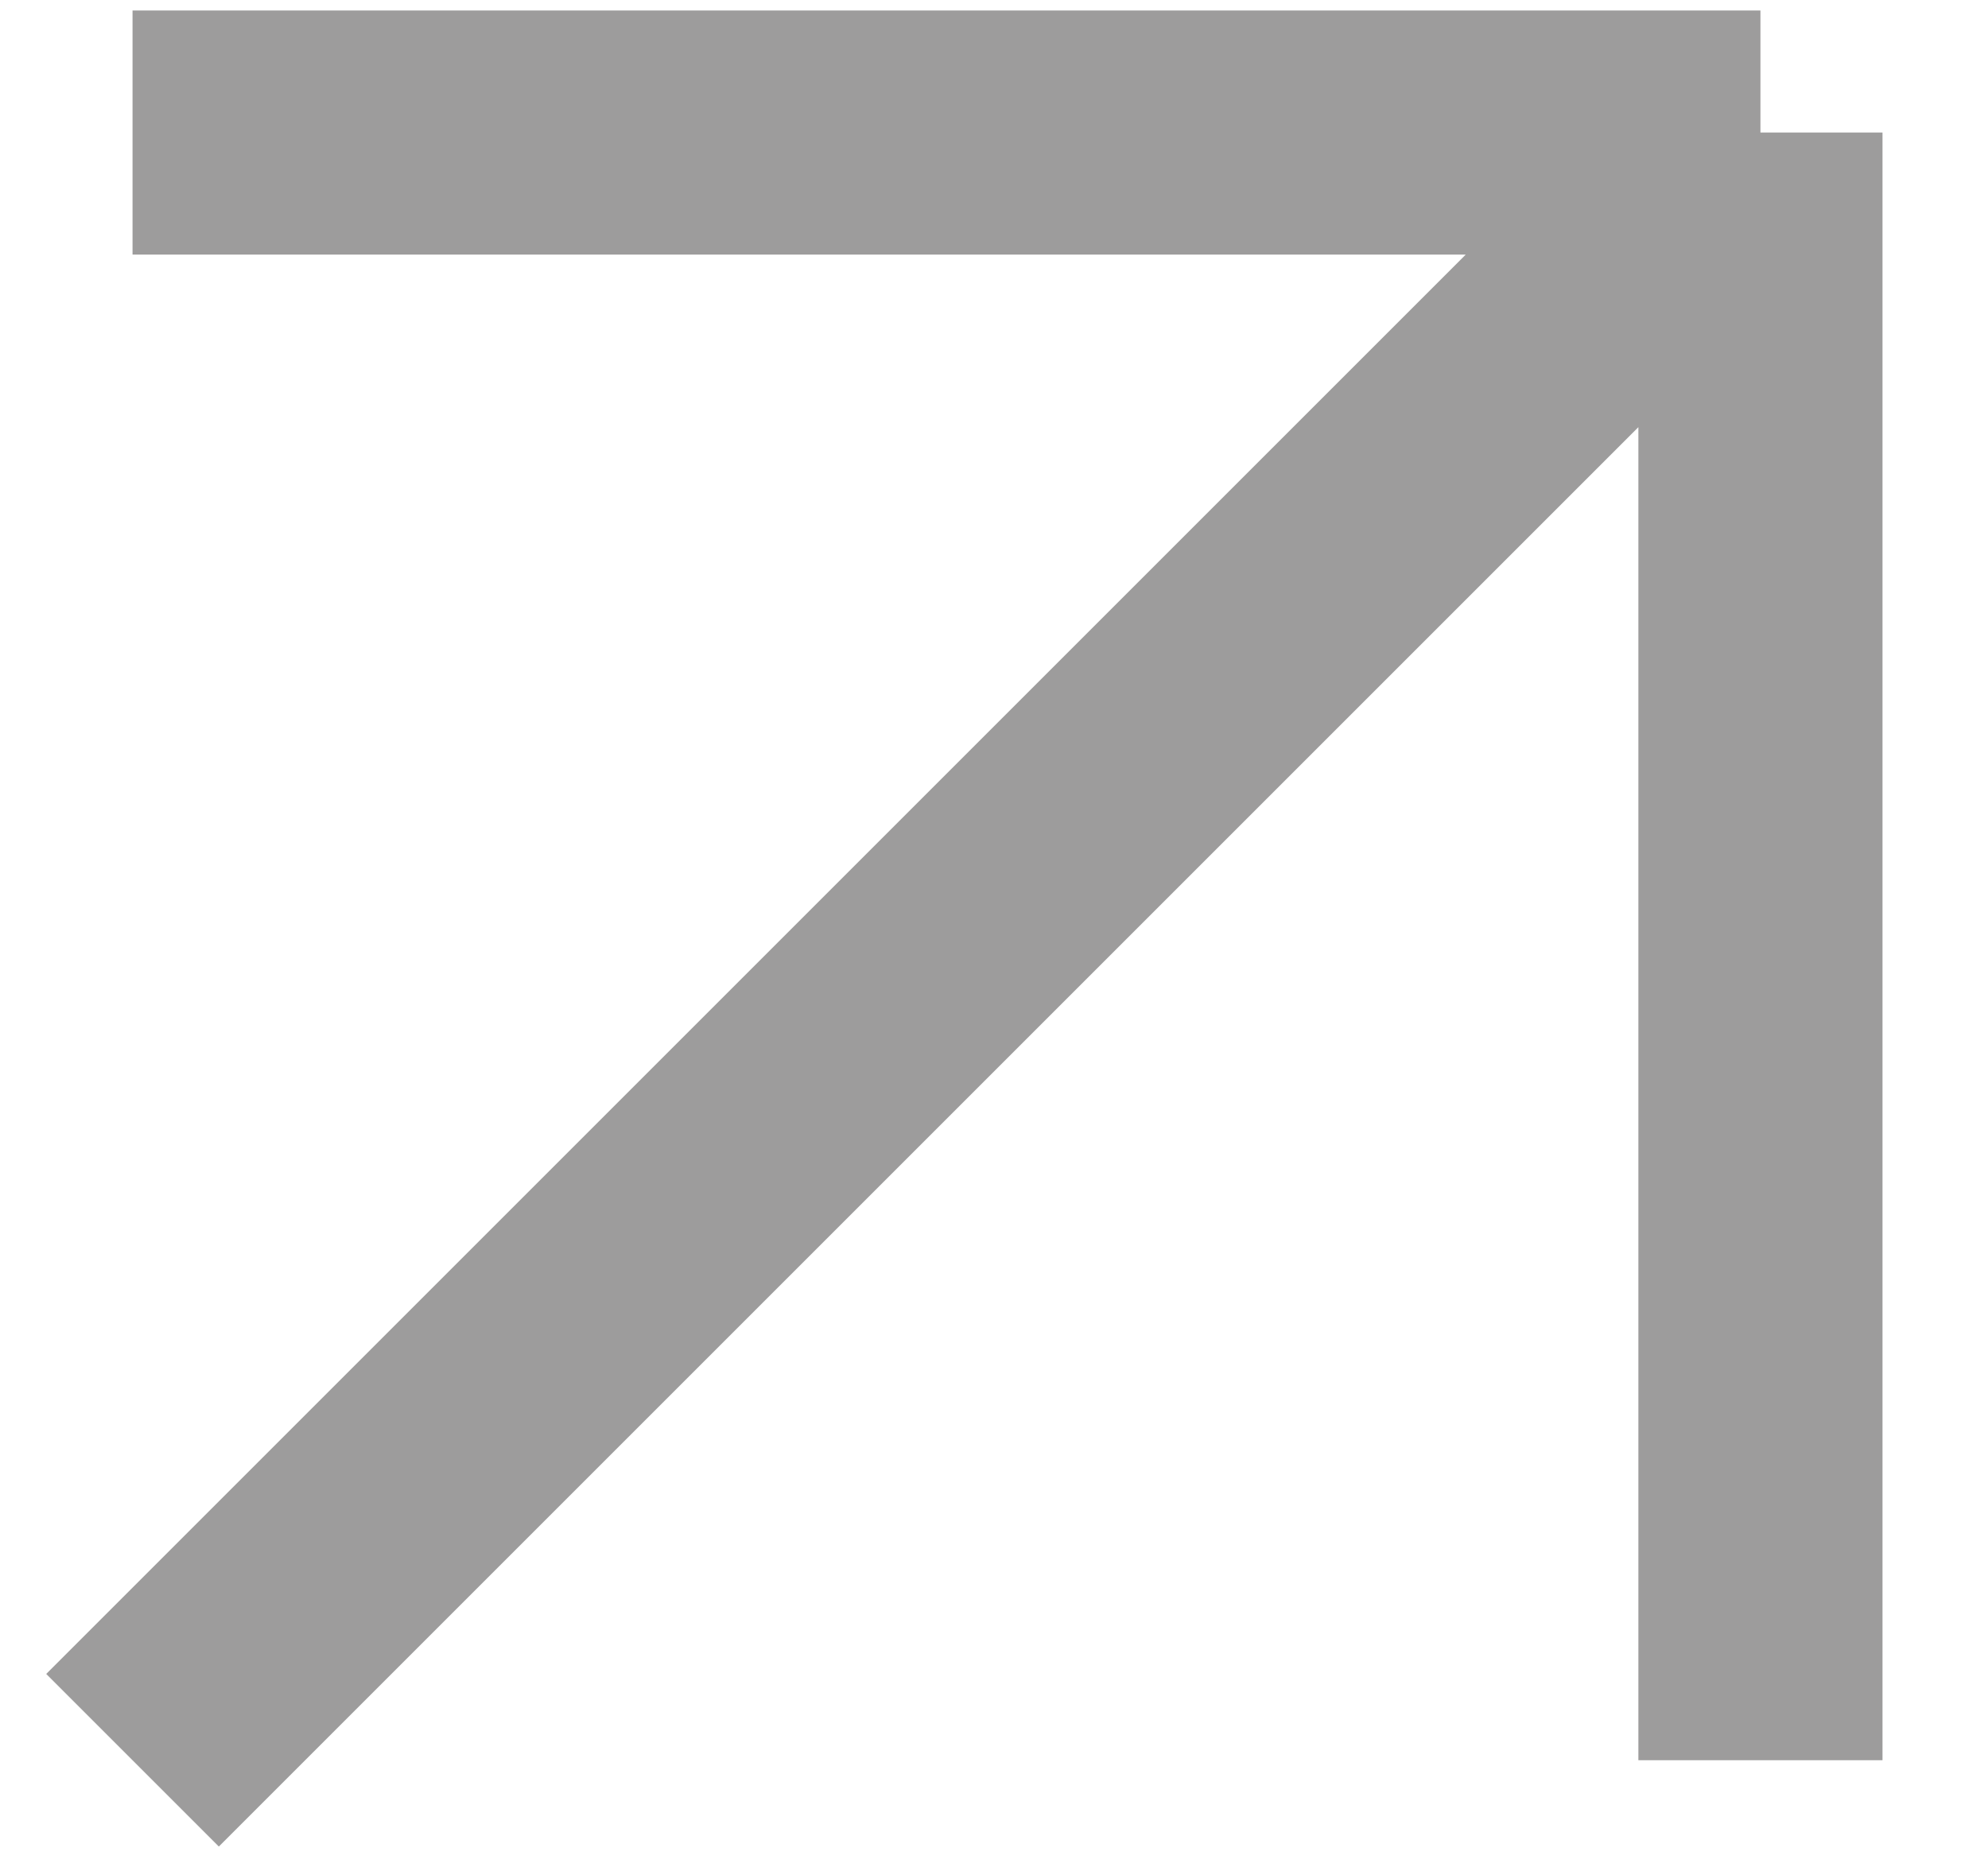
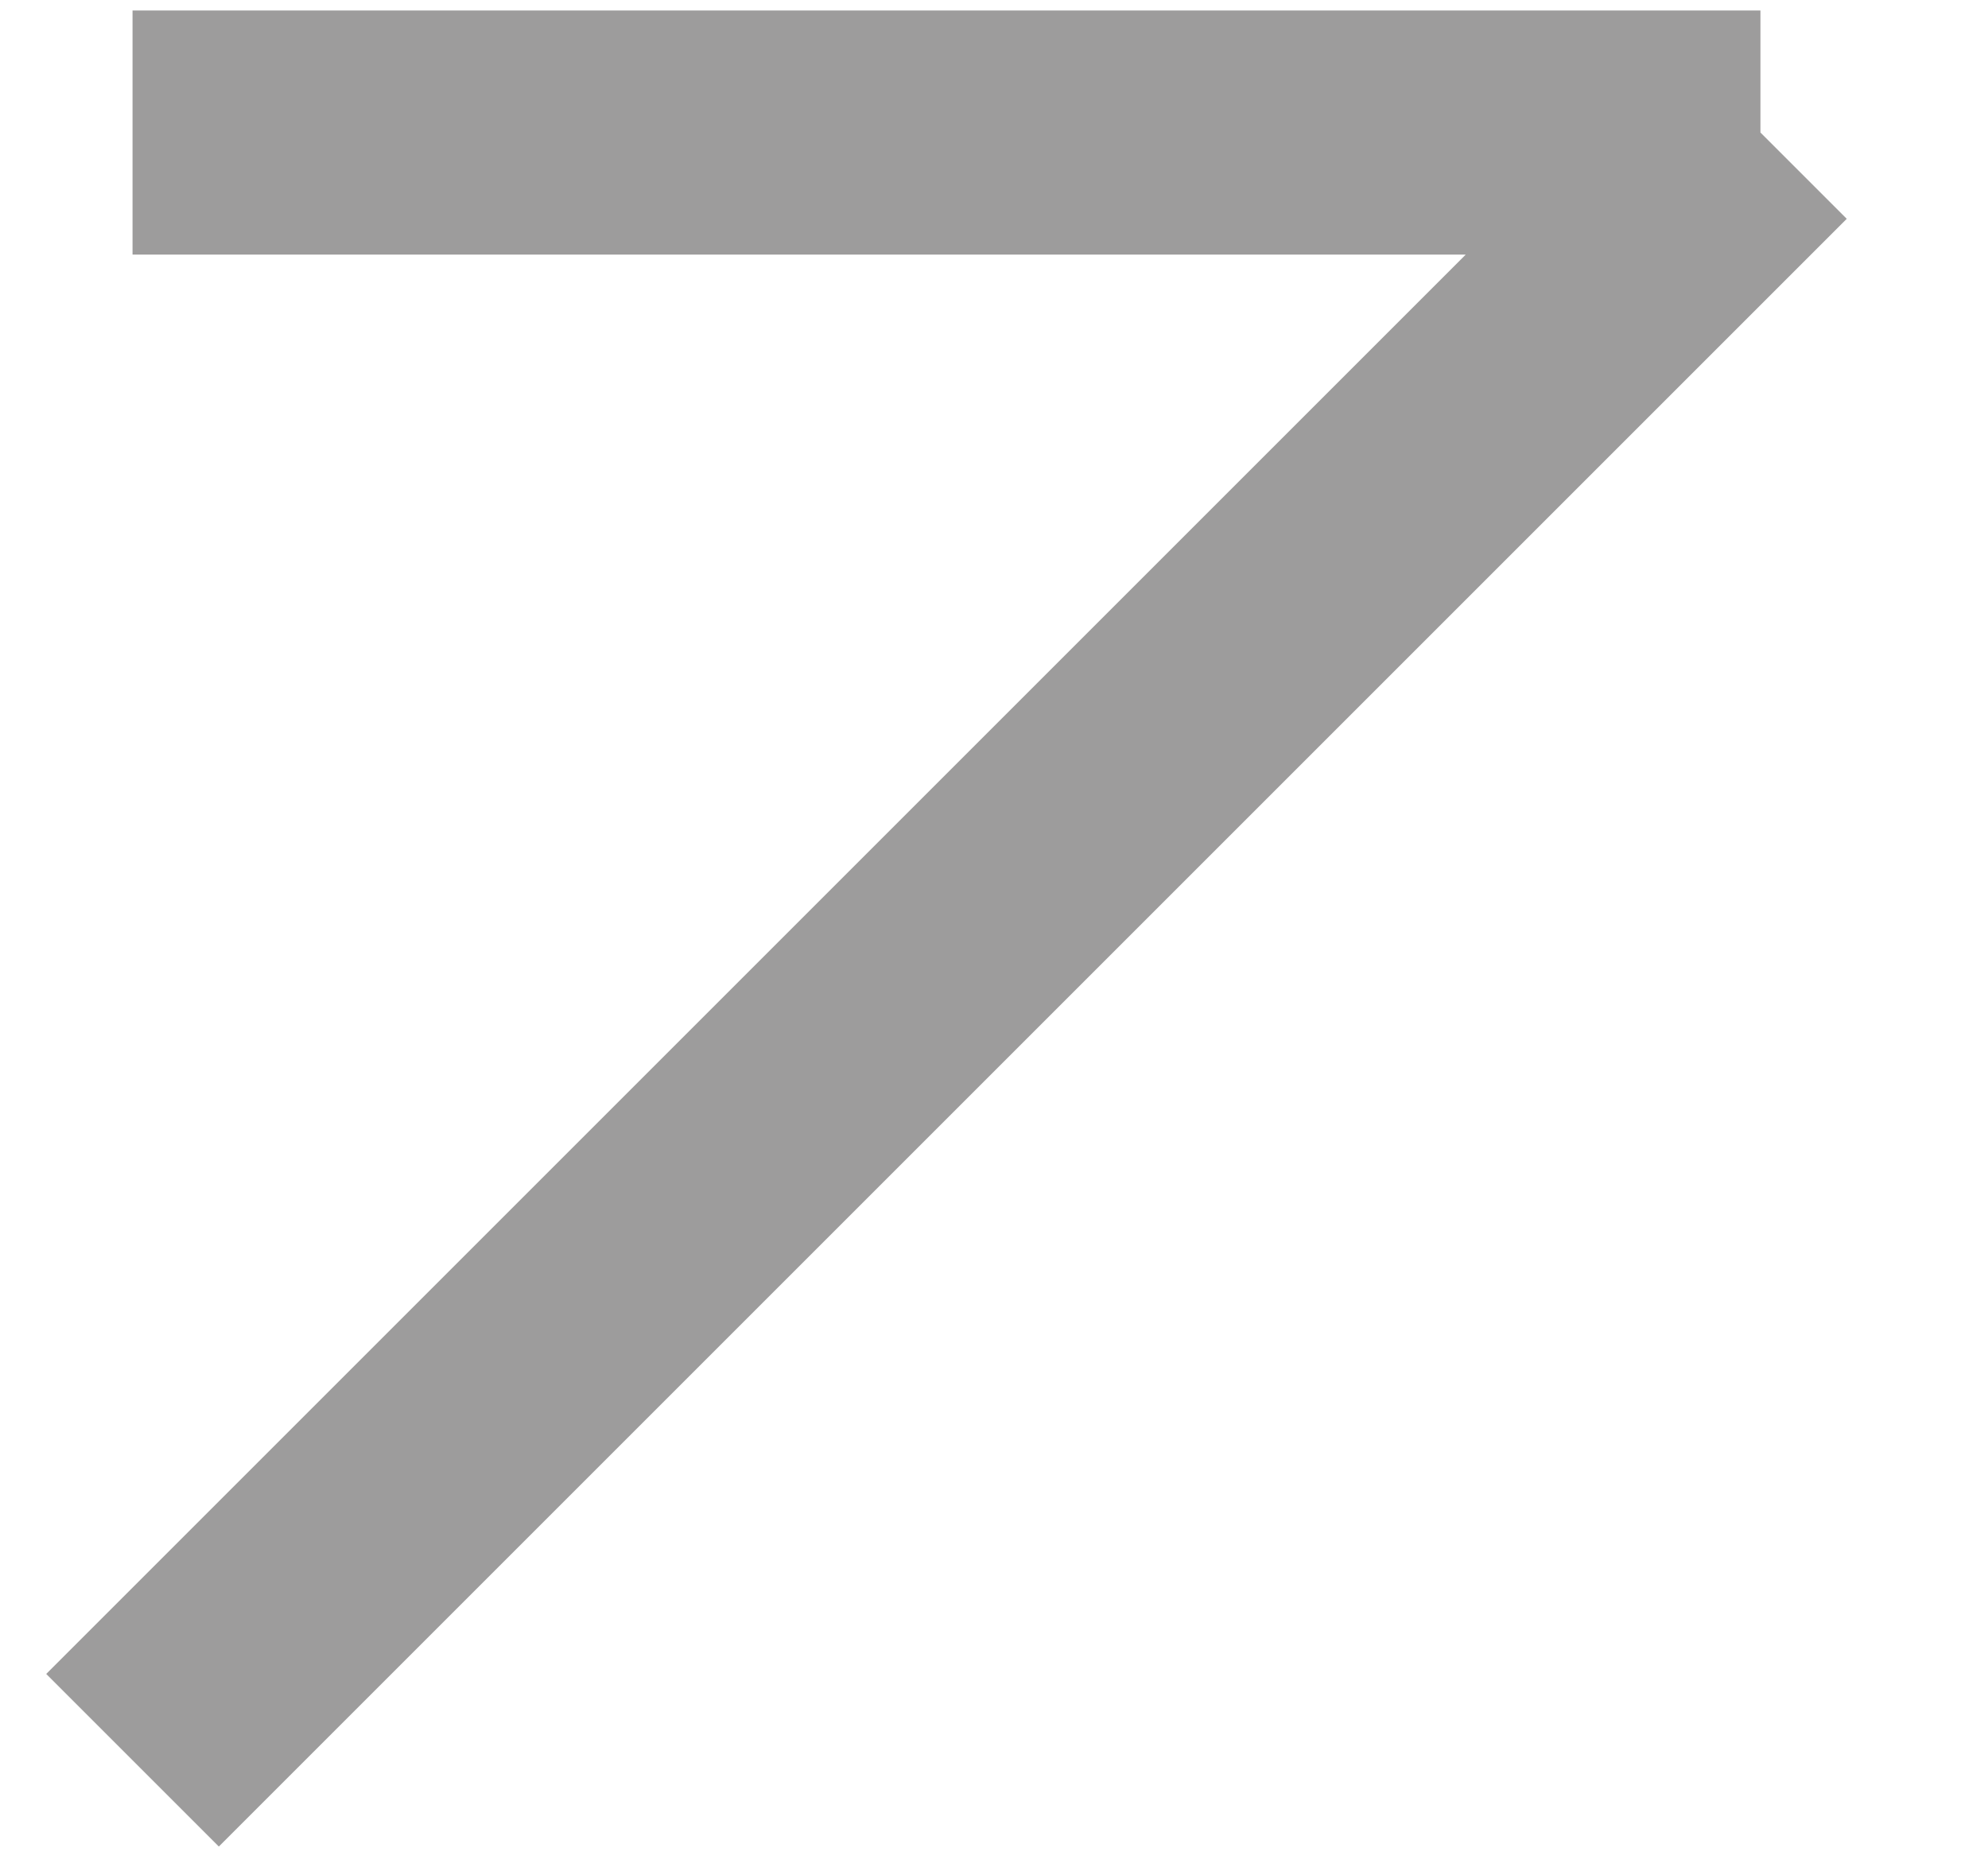
<svg xmlns="http://www.w3.org/2000/svg" width="15" height="14" viewBox="0 0 15 14" fill="none">
-   <path d="M1 13.283L13.283 1M13.283 1L13.283 13.283M13.283 1L1 1" stroke="#9D9C9C" stroke-width="1.842" />
+   <path d="M1 13.283L13.283 1M13.283 1M13.283 1L1 1" stroke="#9D9C9C" stroke-width="1.842" />
</svg>